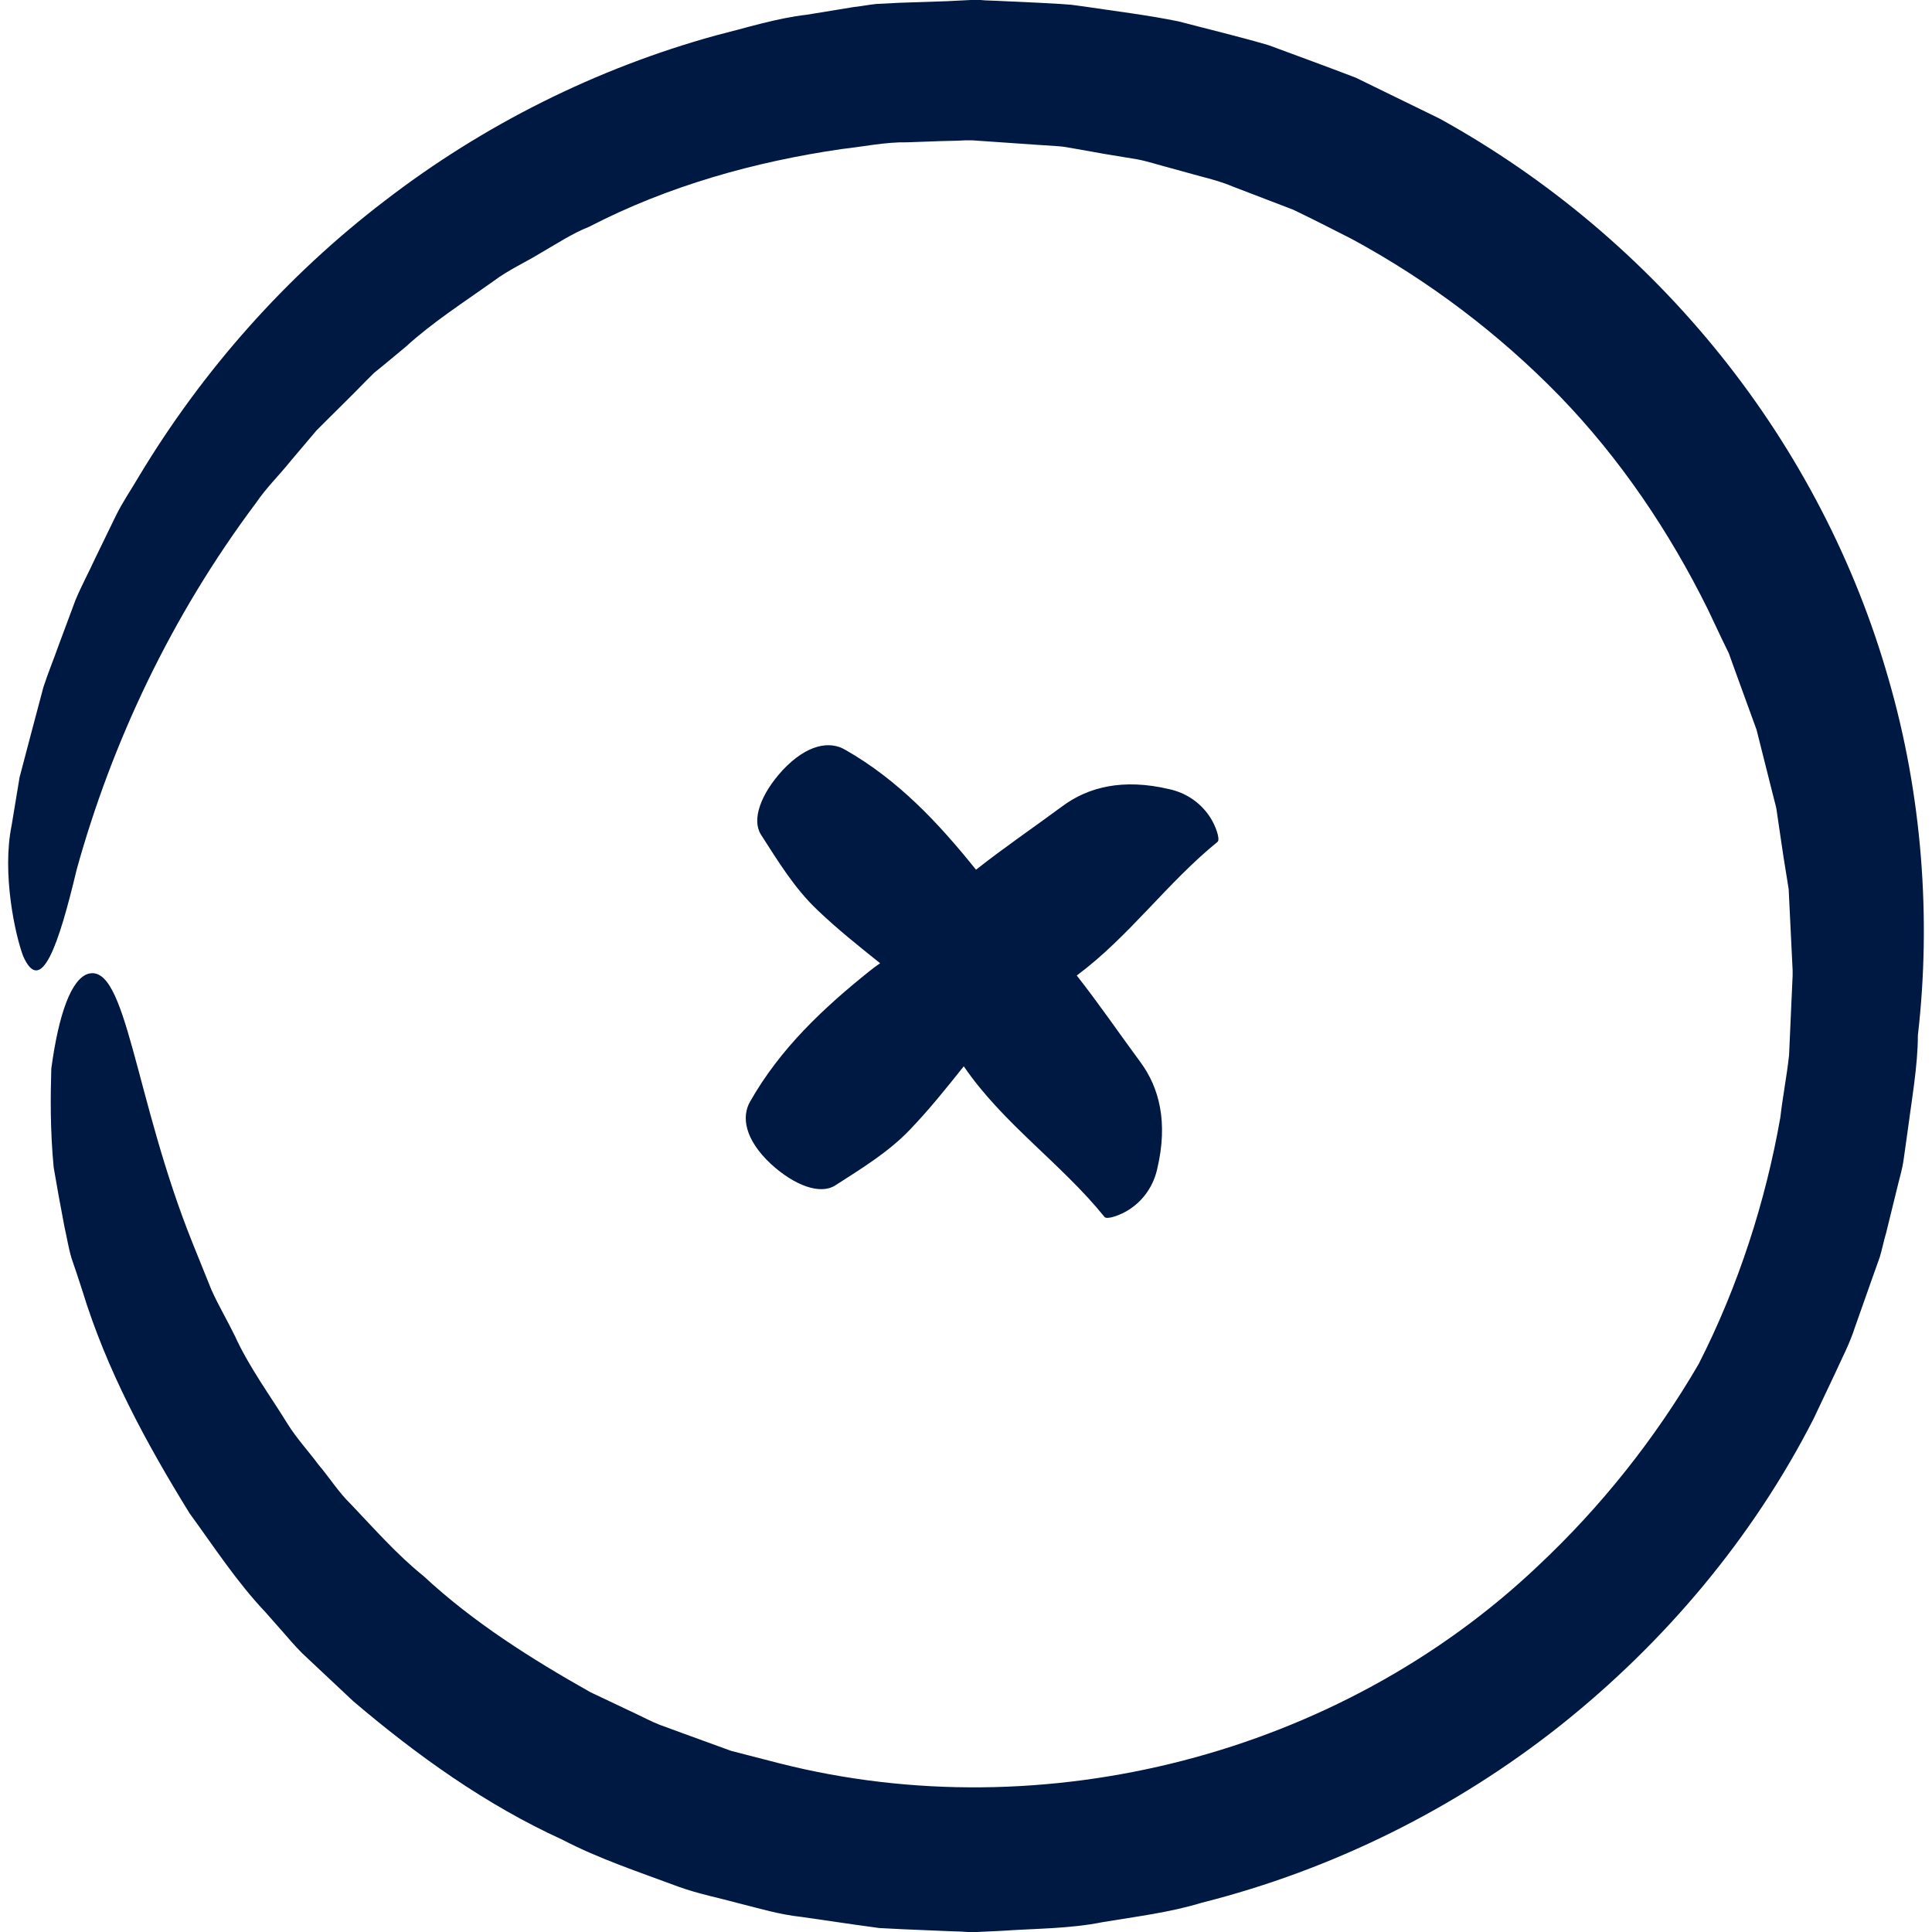
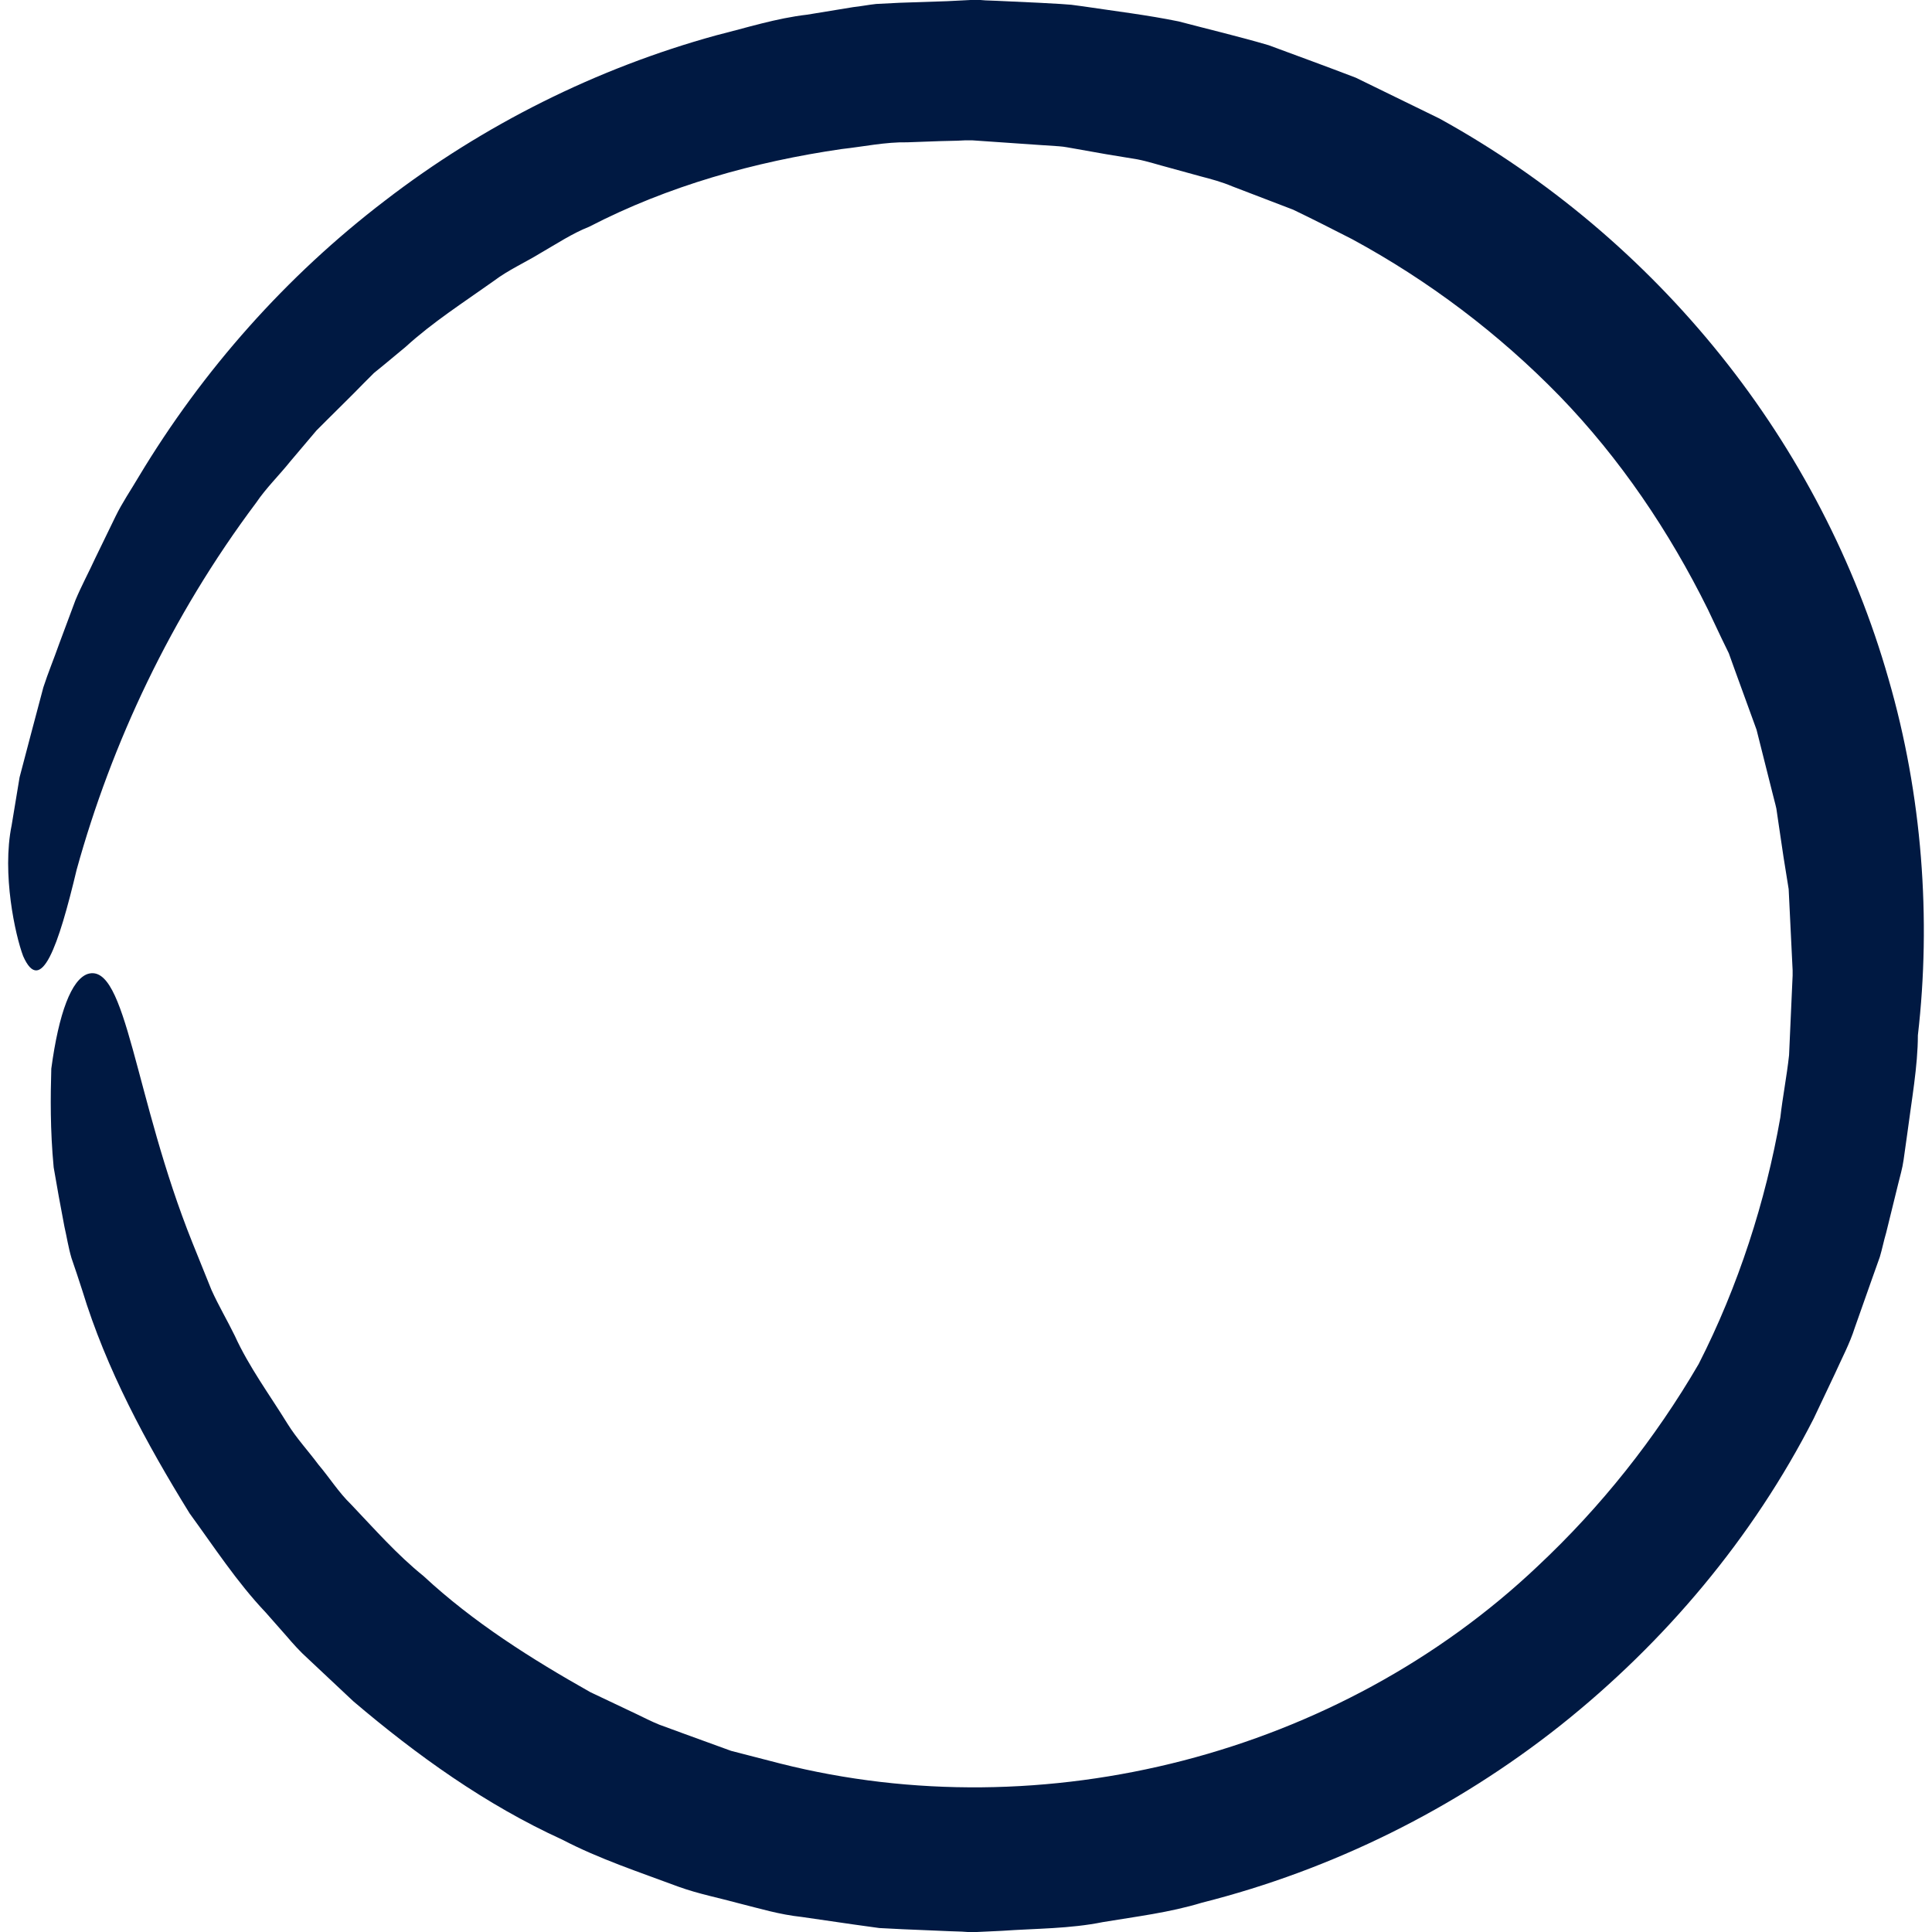
<svg xmlns="http://www.w3.org/2000/svg" version="1.1" id="Capa_1" x="0px" y="0px" viewBox="0 0 487.4 487.4" style="enable-background:new 0 0 487.4 487.4;" xml:space="preserve">
  <g>
    <g>
      <path d="M171.237,476c5,1.8,10.2,2.8,15.3,4.2c5.2,1.3,10.1,2.8,15.7,3.4l13.1,1.9l6.5,0.9l5.9,0.3l11.9,0.5l3,0.1l1.5,0.1h0.7 h0.9h0.1h0.2h0.4l6.4-0.3c8.5-0.6,17-0.5,25.4-2.2c8.4-1.4,16.8-2.4,25-4.9c32.9-8.3,63.9-23.7,90.4-44.7 c26.4-21,48.6-47.4,63.9-77.4l5.4-11.4c1.7-3.8,3.7-7.5,5-11.6l4.2-11.9l2.1-5.9c0.6-2,1-4.1,1.6-6.1l3-12.2 c0.5-2.1,1.1-4,1.4-6.2l0.9-6.4c1.1-8.5,2.7-17.3,2.7-25c3.4-29.4,1.1-60.6-7.4-89.9c-8.4-29.5-22.9-57.4-42.3-81.6 s-43.6-44.7-71-59.8l-21.1-10.3c-7.3-2.8-14.7-5.5-22-8.2c-7.5-2.2-15.1-4-22.7-6c-7.8-1.6-16.1-2.6-24.1-3.8l-3-0.4l-2.7-0.2 l-5.4-0.3l-10.8-0.5l-2.7-0.1l-1.3-0.1h-1.4h-0.4h-0.7l-5.9,0.3l-12,0.4l-5.9,0.3c-1.9,0.2-3.9,0.6-5.8,0.8l-11.6,1.9 c-7.8,0.9-15.3,3.3-22.9,5.2c-30.2,8.3-58.8,22.6-83.6,41.7c-24.9,19-46,42.8-62.1,69.6c-2,3.4-4.2,6.6-5.9,10.1l-5.1,10.5 c-1.6,3.5-3.5,7-5,10.6l-4.1,11c-1.3,3.7-2.8,7.3-4,11l-3,11.3l-3,11.4l-2,12.1c-2.5,12.2,0.9,27.7,2.9,33 c4.5,10.2,8.9-2.5,13.5-21.8c8.8-31.8,23.7-63.8,45.3-92.6c2.5-3.7,5.8-6.9,8.6-10.4l4.4-5.2l2.2-2.6l2.4-2.4 c3.2-3.2,6.5-6.4,9.7-9.7l2.4-2.4l2.7-2.2l5.3-4.4c6.8-6.2,14.6-11.2,22.2-16.6c3.7-2.8,8-4.7,11.9-7.1c4-2.3,7.9-4.9,12.2-6.6 c19.9-10.3,41.7-16.4,63.7-19.6c5.5-0.6,11-1.8,16.6-1.7l8.3-0.3l4.2-0.1l2.1-0.1h1h0.5h0.2l17.4,1.2l4.5,0.3 c1.5,0.1,2.7,0.4,4,0.6l7.9,1.4l7.9,1.3c2.6,0.5,5.3,1.4,8,2.1l8,2.2c2.7,0.7,5.3,1.4,7.9,2.5l15.4,5.9c5,2.4,9.9,4.9,14.8,7.4 c19.4,10.5,37.1,23.9,52.4,39.6c15.3,15.8,27.7,34.2,37.4,53.8l3.5,7.4l1.8,3.7l1.4,3.9l5.6,15.4l4,15.9c0.3,1.3,0.7,2.6,1,4 l0.6,4.1l1.2,8.1l1.3,8.1l0.4,8.2l0.4,8.2l0.2,4.1v0.4v0.9l-0.1,2.2l-0.8,17.9c-0.6,5.5-1.6,10.4-2.2,15.7 c-3.7,21.1-10.6,42.6-20.6,62.2c-11,18.9-24.7,36.1-40.6,51c-50.2,47.6-124.6,66.6-191.1,49.8l-12.4-3.2l-12.1-4.4l-6-2.2 c-2-0.8-3.9-1.8-5.8-2.7l-11.6-5.5c-14.9-8.4-29.5-17.6-42.1-29.3c-6.7-5.4-12.4-11.9-18.3-18.1c-3.1-3-5.4-6.7-8.2-10 c-2.6-3.5-5.5-6.6-7.8-10.3c-4.5-7.3-9.7-14.3-13.3-22.2c-1.9-3.9-4.1-7.6-5.9-11.6l-4.8-11.9c-14.7-36.6-16.6-70.8-26.4-67.8 c-4.1,1.4-7.3,9.8-9.2,23.9c-0.2,7-0.3,15.4,0.6,24.9c0.8,4.7,1.7,9.7,2.7,14.9c0.6,2.6,1,5.3,1.8,8c0.9,2.6,1.8,5.3,2.7,8.1 c6.1,20,16.1,38.5,27.1,56.3c6.2,8.5,11.9,17.3,19.2,25l5.2,5.9c1.7,2,3.5,4,5.4,5.7l11.5,10.8c16,13.6,33.4,26.1,52.7,34.9 C151.237,469,161.337,472.3,171.237,476z" fill="#000000" style="fill: rgb(0, 25, 66);" />
-       <path d="M189.237,277.9c-2.2,3.8-1.4,9.5,5.2,15.7c6.1,5.6,12.5,7.8,16.2,5.5c6.7-4.3,13.6-8.5,19-14.2c4.8-5,9.2-10.5,13.5-15.9 c9.9,14.5,24.6,24.5,35.5,38c0.6,0.8,4.2-0.5,6.3-1.9c4.1-2.7,6.2-6.6,7-10.2c2.8-11.8,0.5-20.5-4.2-26.9 c-5.4-7.3-10.5-14.8-16.1-21.9c13.2-9.8,22.8-23.4,35.5-33.7c0.8-0.6-0.5-4.2-1.9-6.3c-2.7-4.1-6.6-6.2-10.2-7 c-11.8-2.8-20.5-0.5-26.9,4.2c-7.3,5.4-14.8,10.5-21.9,16.1l-0.1-0.1c-9.4-11.7-19.6-22.6-33-30.2c-3.8-2.2-9.5-1.4-15.7,5.2 c-5.6,6.1-7.8,12.5-5.5,16.2c4.3,6.7,8.5,13.6,14.2,19c5,4.8,10.4,9.1,15.9,13.5c-0.9,0.6-1.8,1.3-2.7,2 C207.737,254.3,196.837,264.5,189.237,277.9z" fill="#000000" style="fill: rgb(0, 25, 66);" />
    </g>
  </g>
</svg>